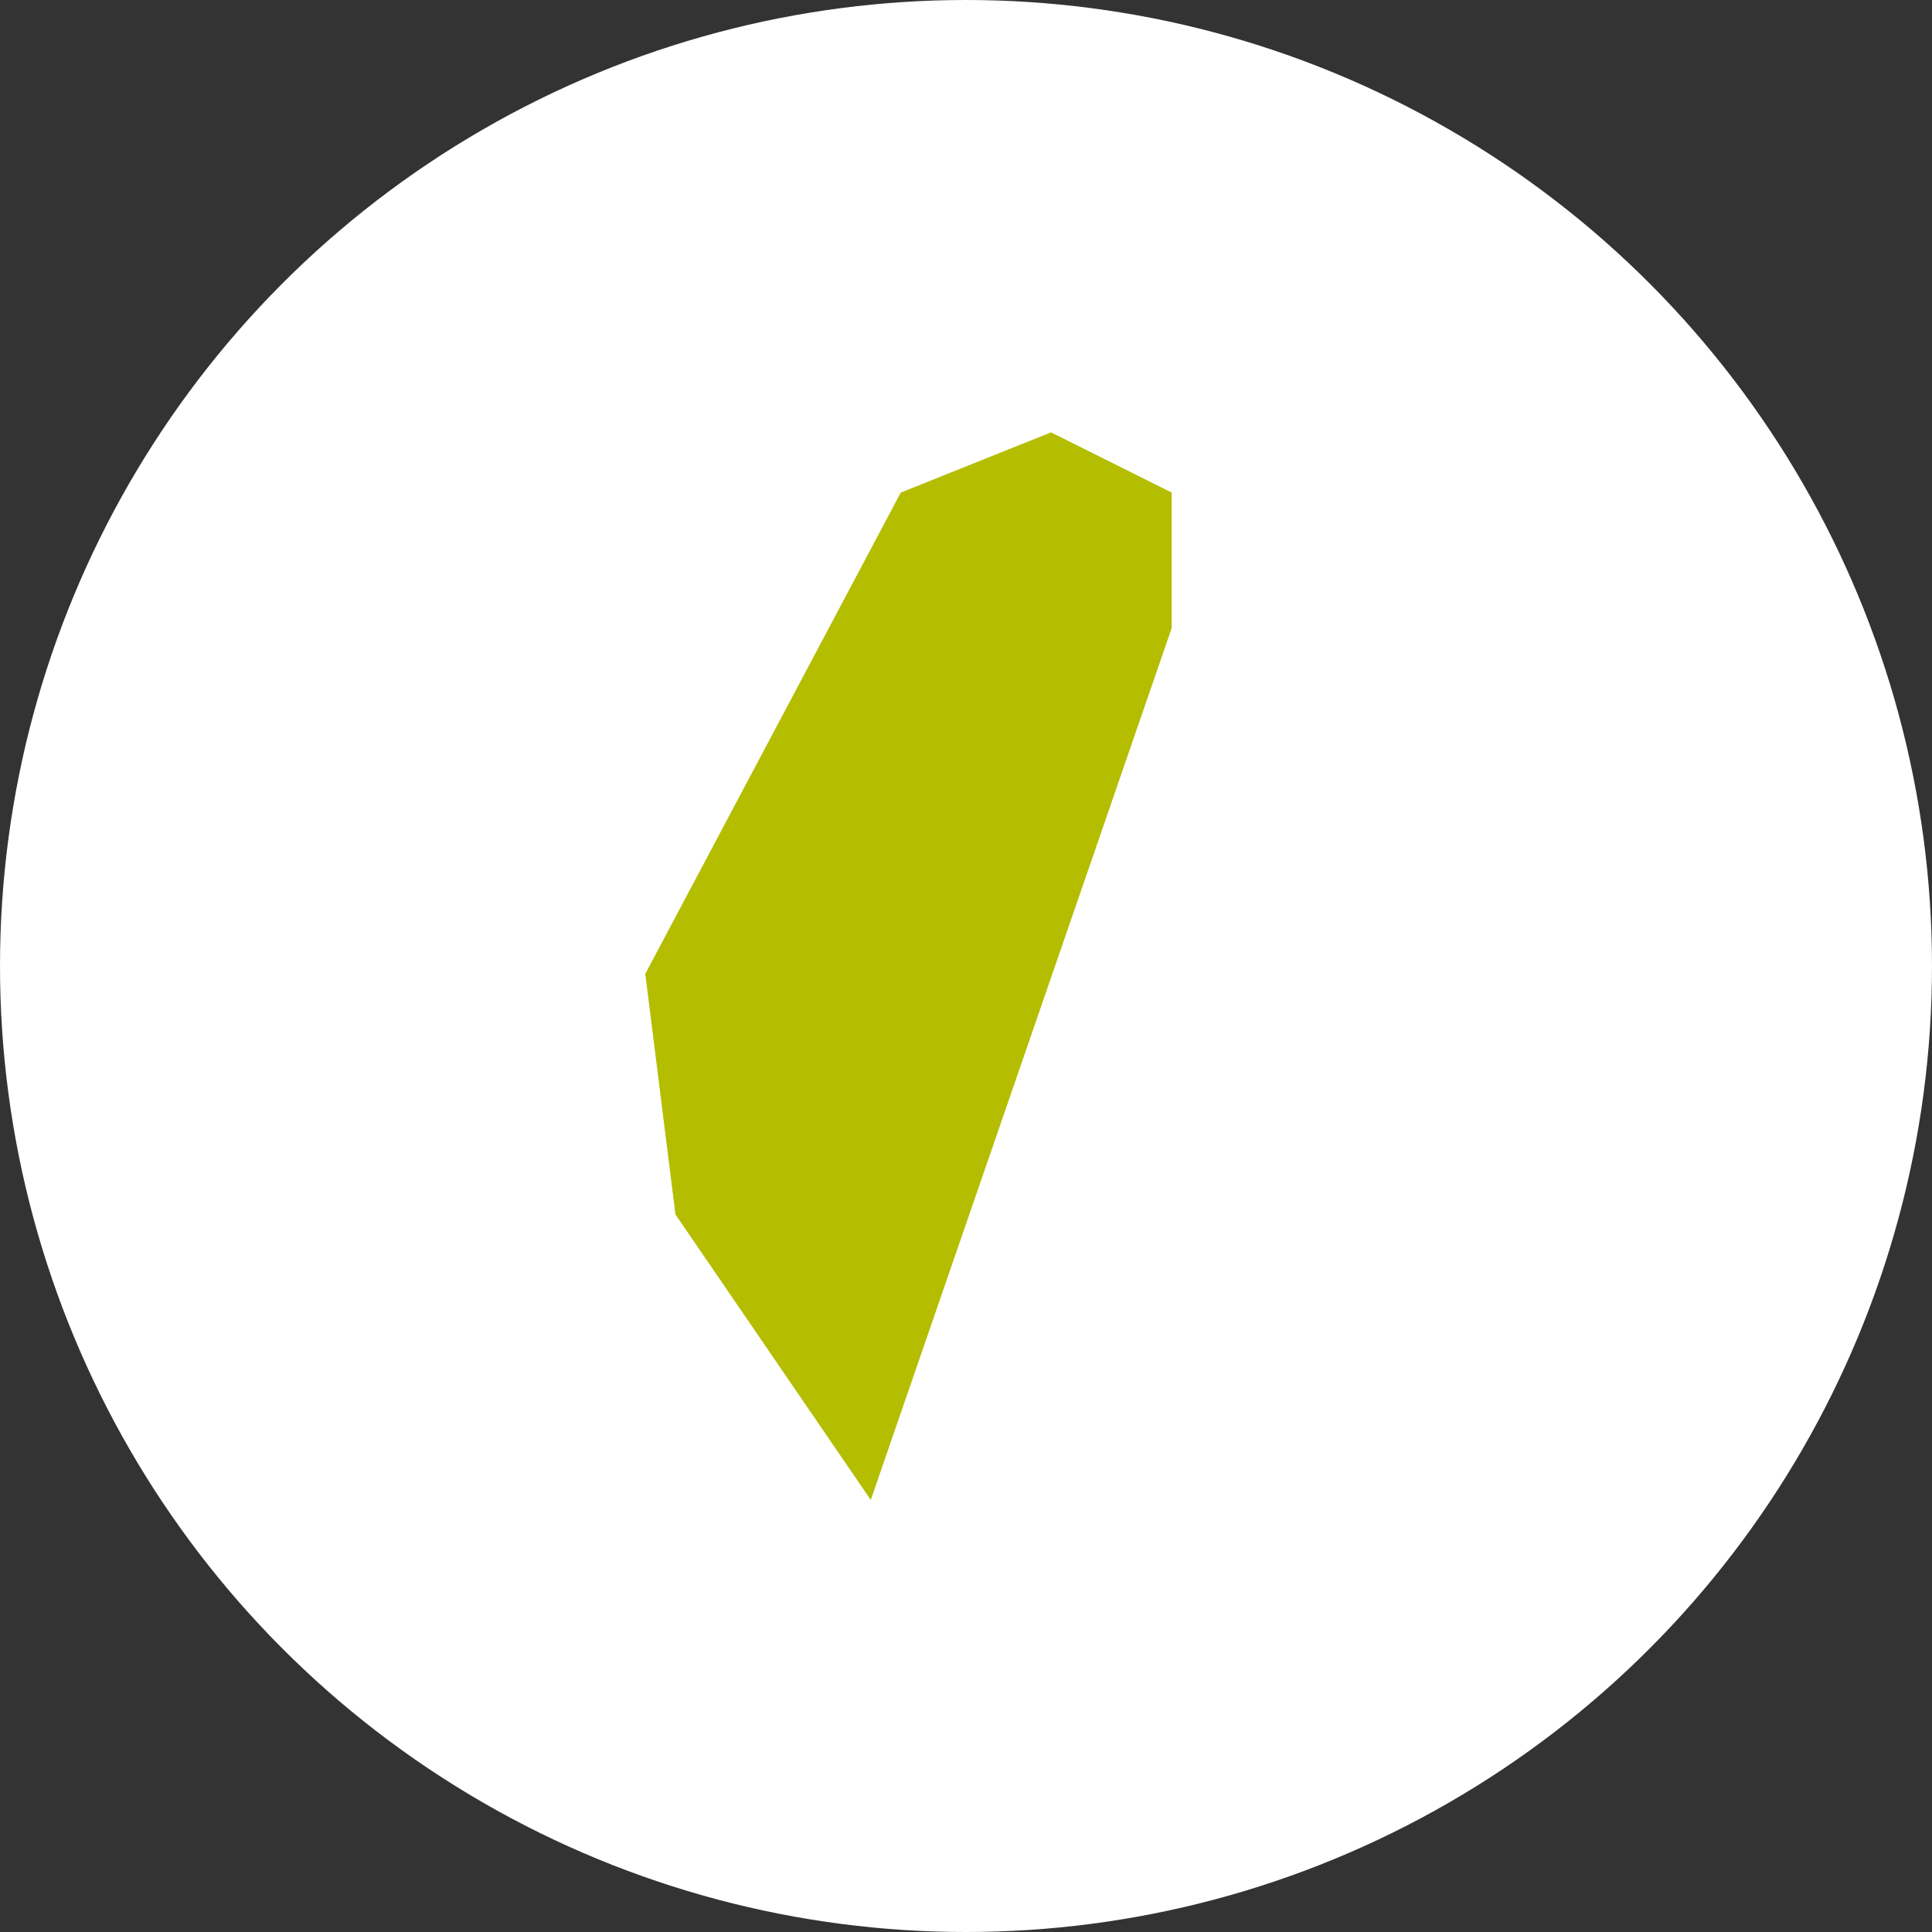
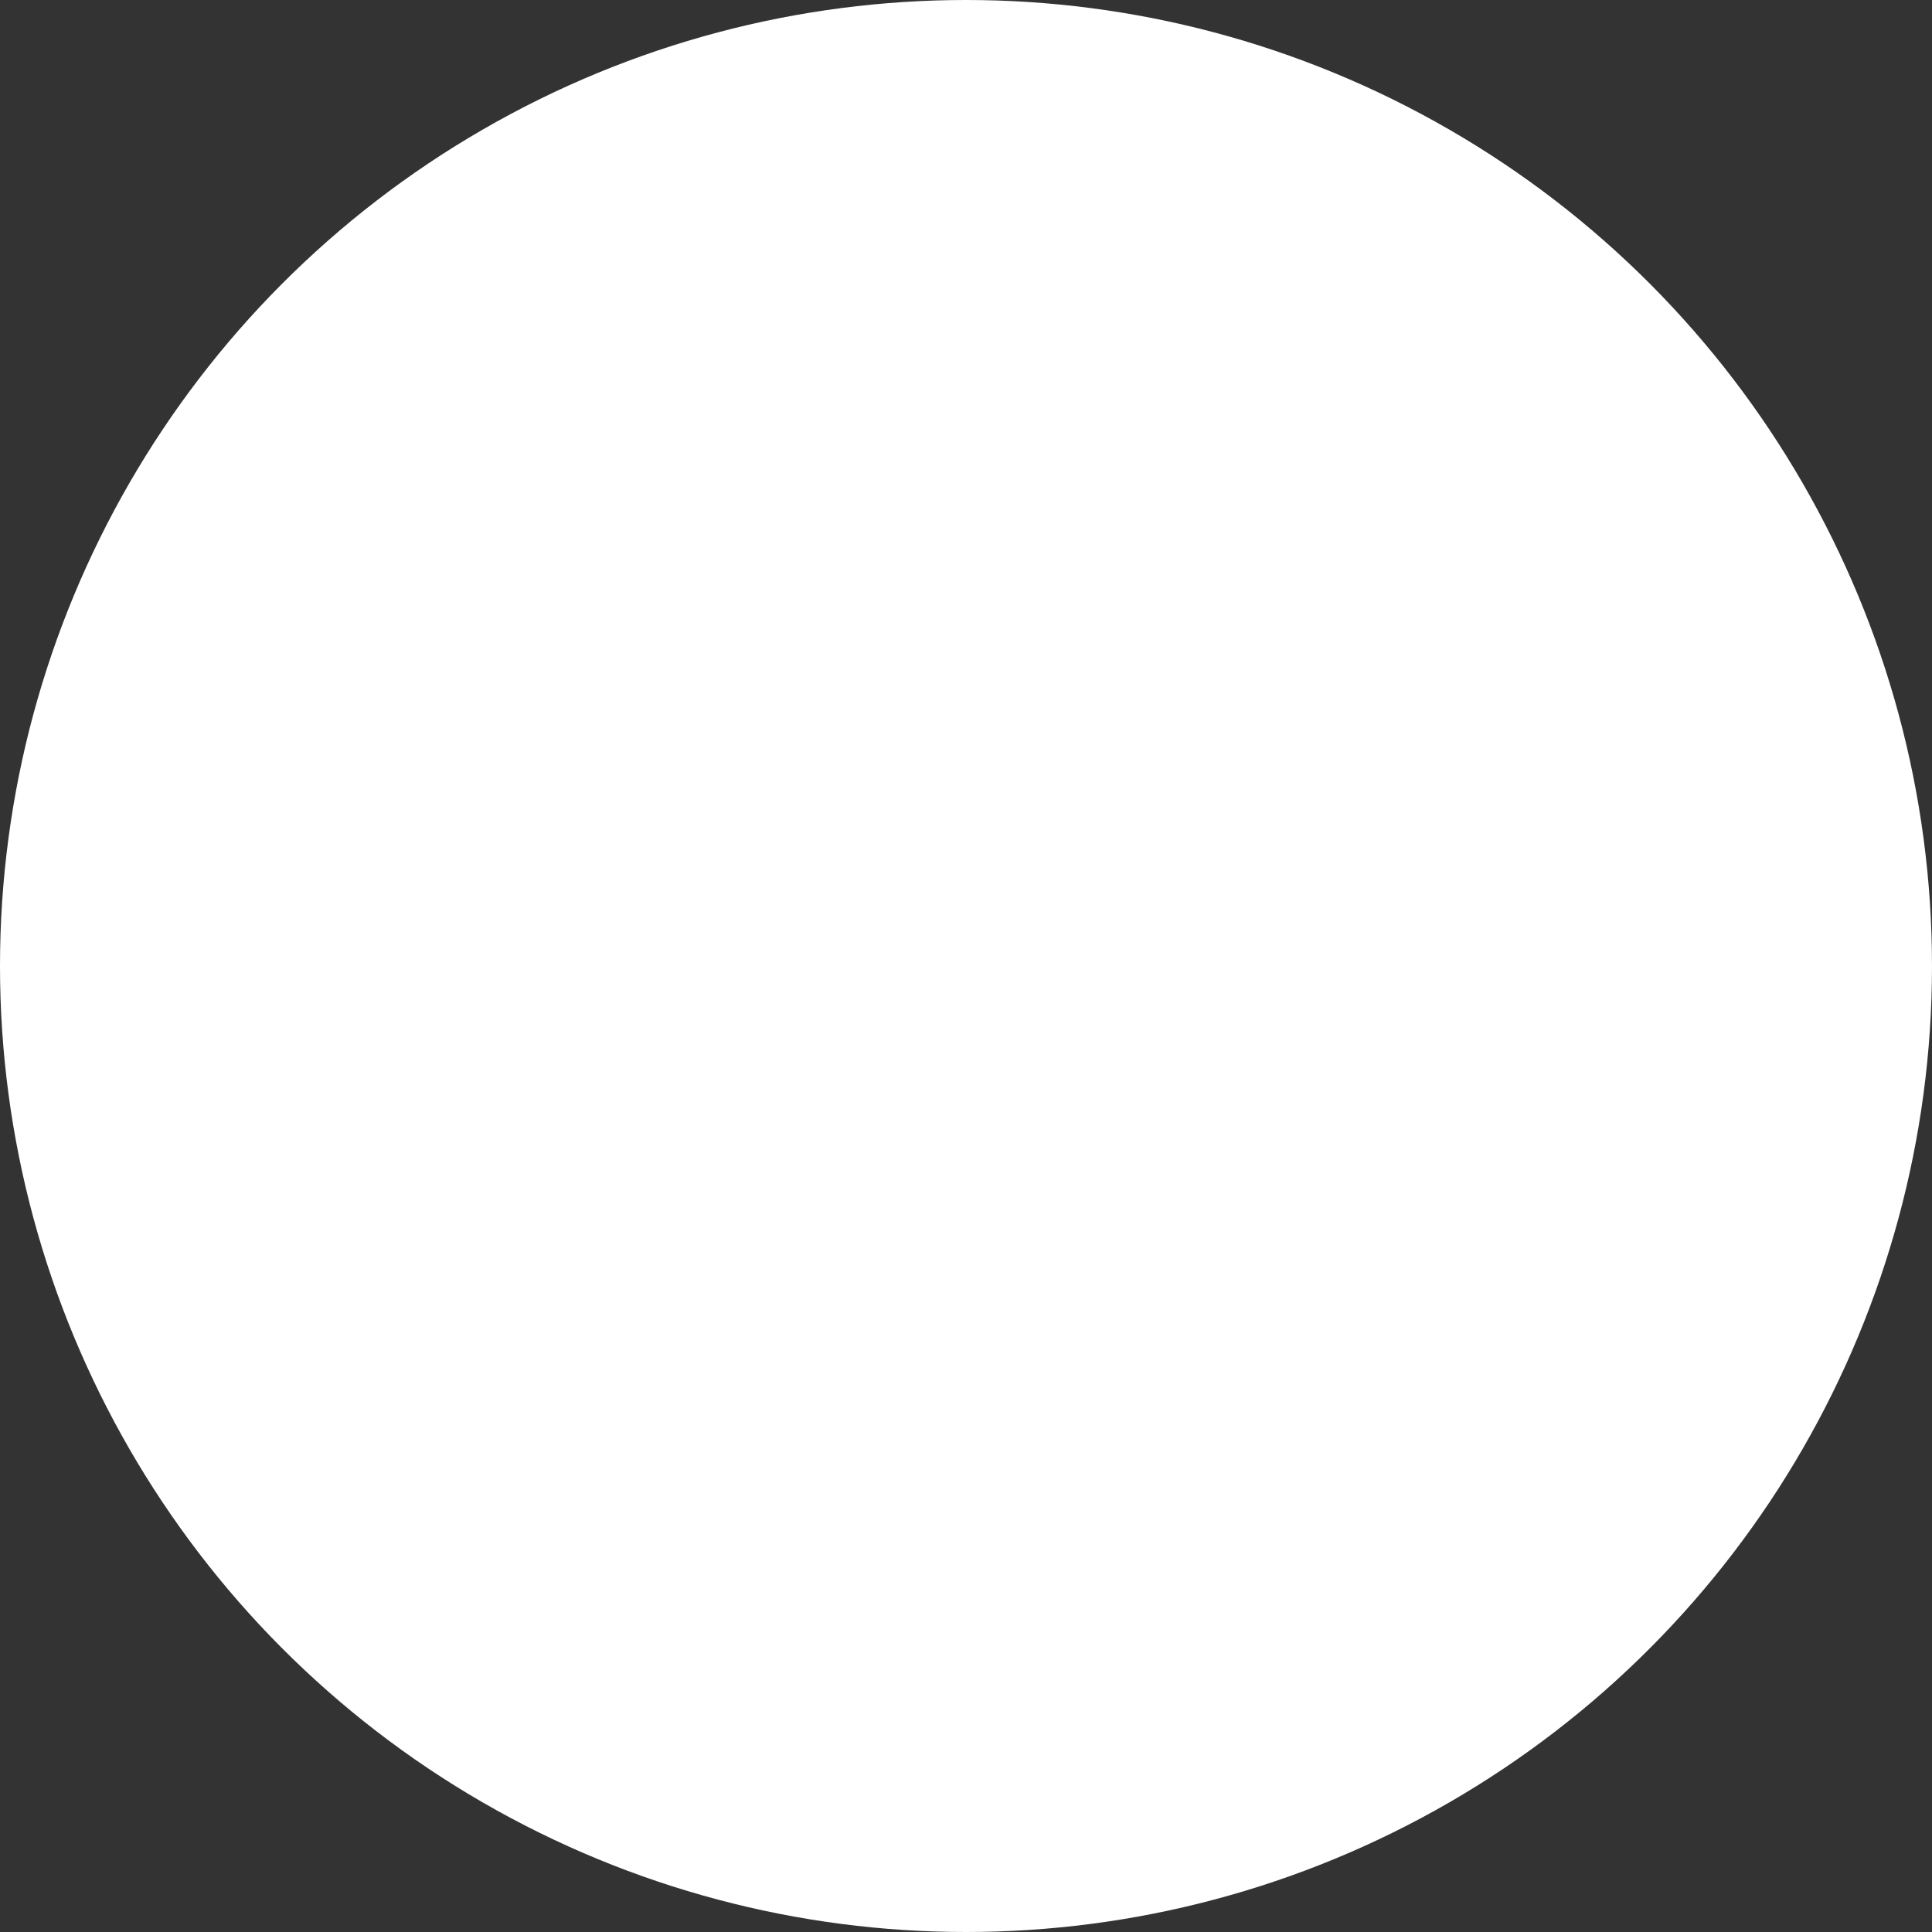
<svg xmlns="http://www.w3.org/2000/svg" id="Ebene_1" data-name="Ebene 1" viewBox="0 0 1024 1024">
  <rect x="0" y="0" width="1024" height="1024" fill="#333333" stroke="none" />
  <defs>
    <style>.cls-1{fill:#fff;}.cls-2{fill:#b4bd00;}</style>
  </defs>
  <circle class="cls-1" cx="512" cy="512" r="512" />
-   <polygon class="cls-2" points="357.82 643.78 341.84 516.12 477.25 260.91 557.07 228.91 621.22 260.95 621.22 332.85 461.6 795.49 357.82 643.78" />
-   <path class="cls-1" d="M557.05,229.16l64,31.93v71.76L461.53,795,358,643.7l-16-127.54L477.41,261.09l79.64-31.93m0-.49-.18.08-79.65,31.93-.15.06-.07.14L341.68,516l-.07.13,0,.14,16,127.53v.11l.06.09,103.5,151.3.49.73.29-.83L621.42,333l0-.07v-72.1l-.24-.13-64-31.93-.18-.09Z" />
</svg>